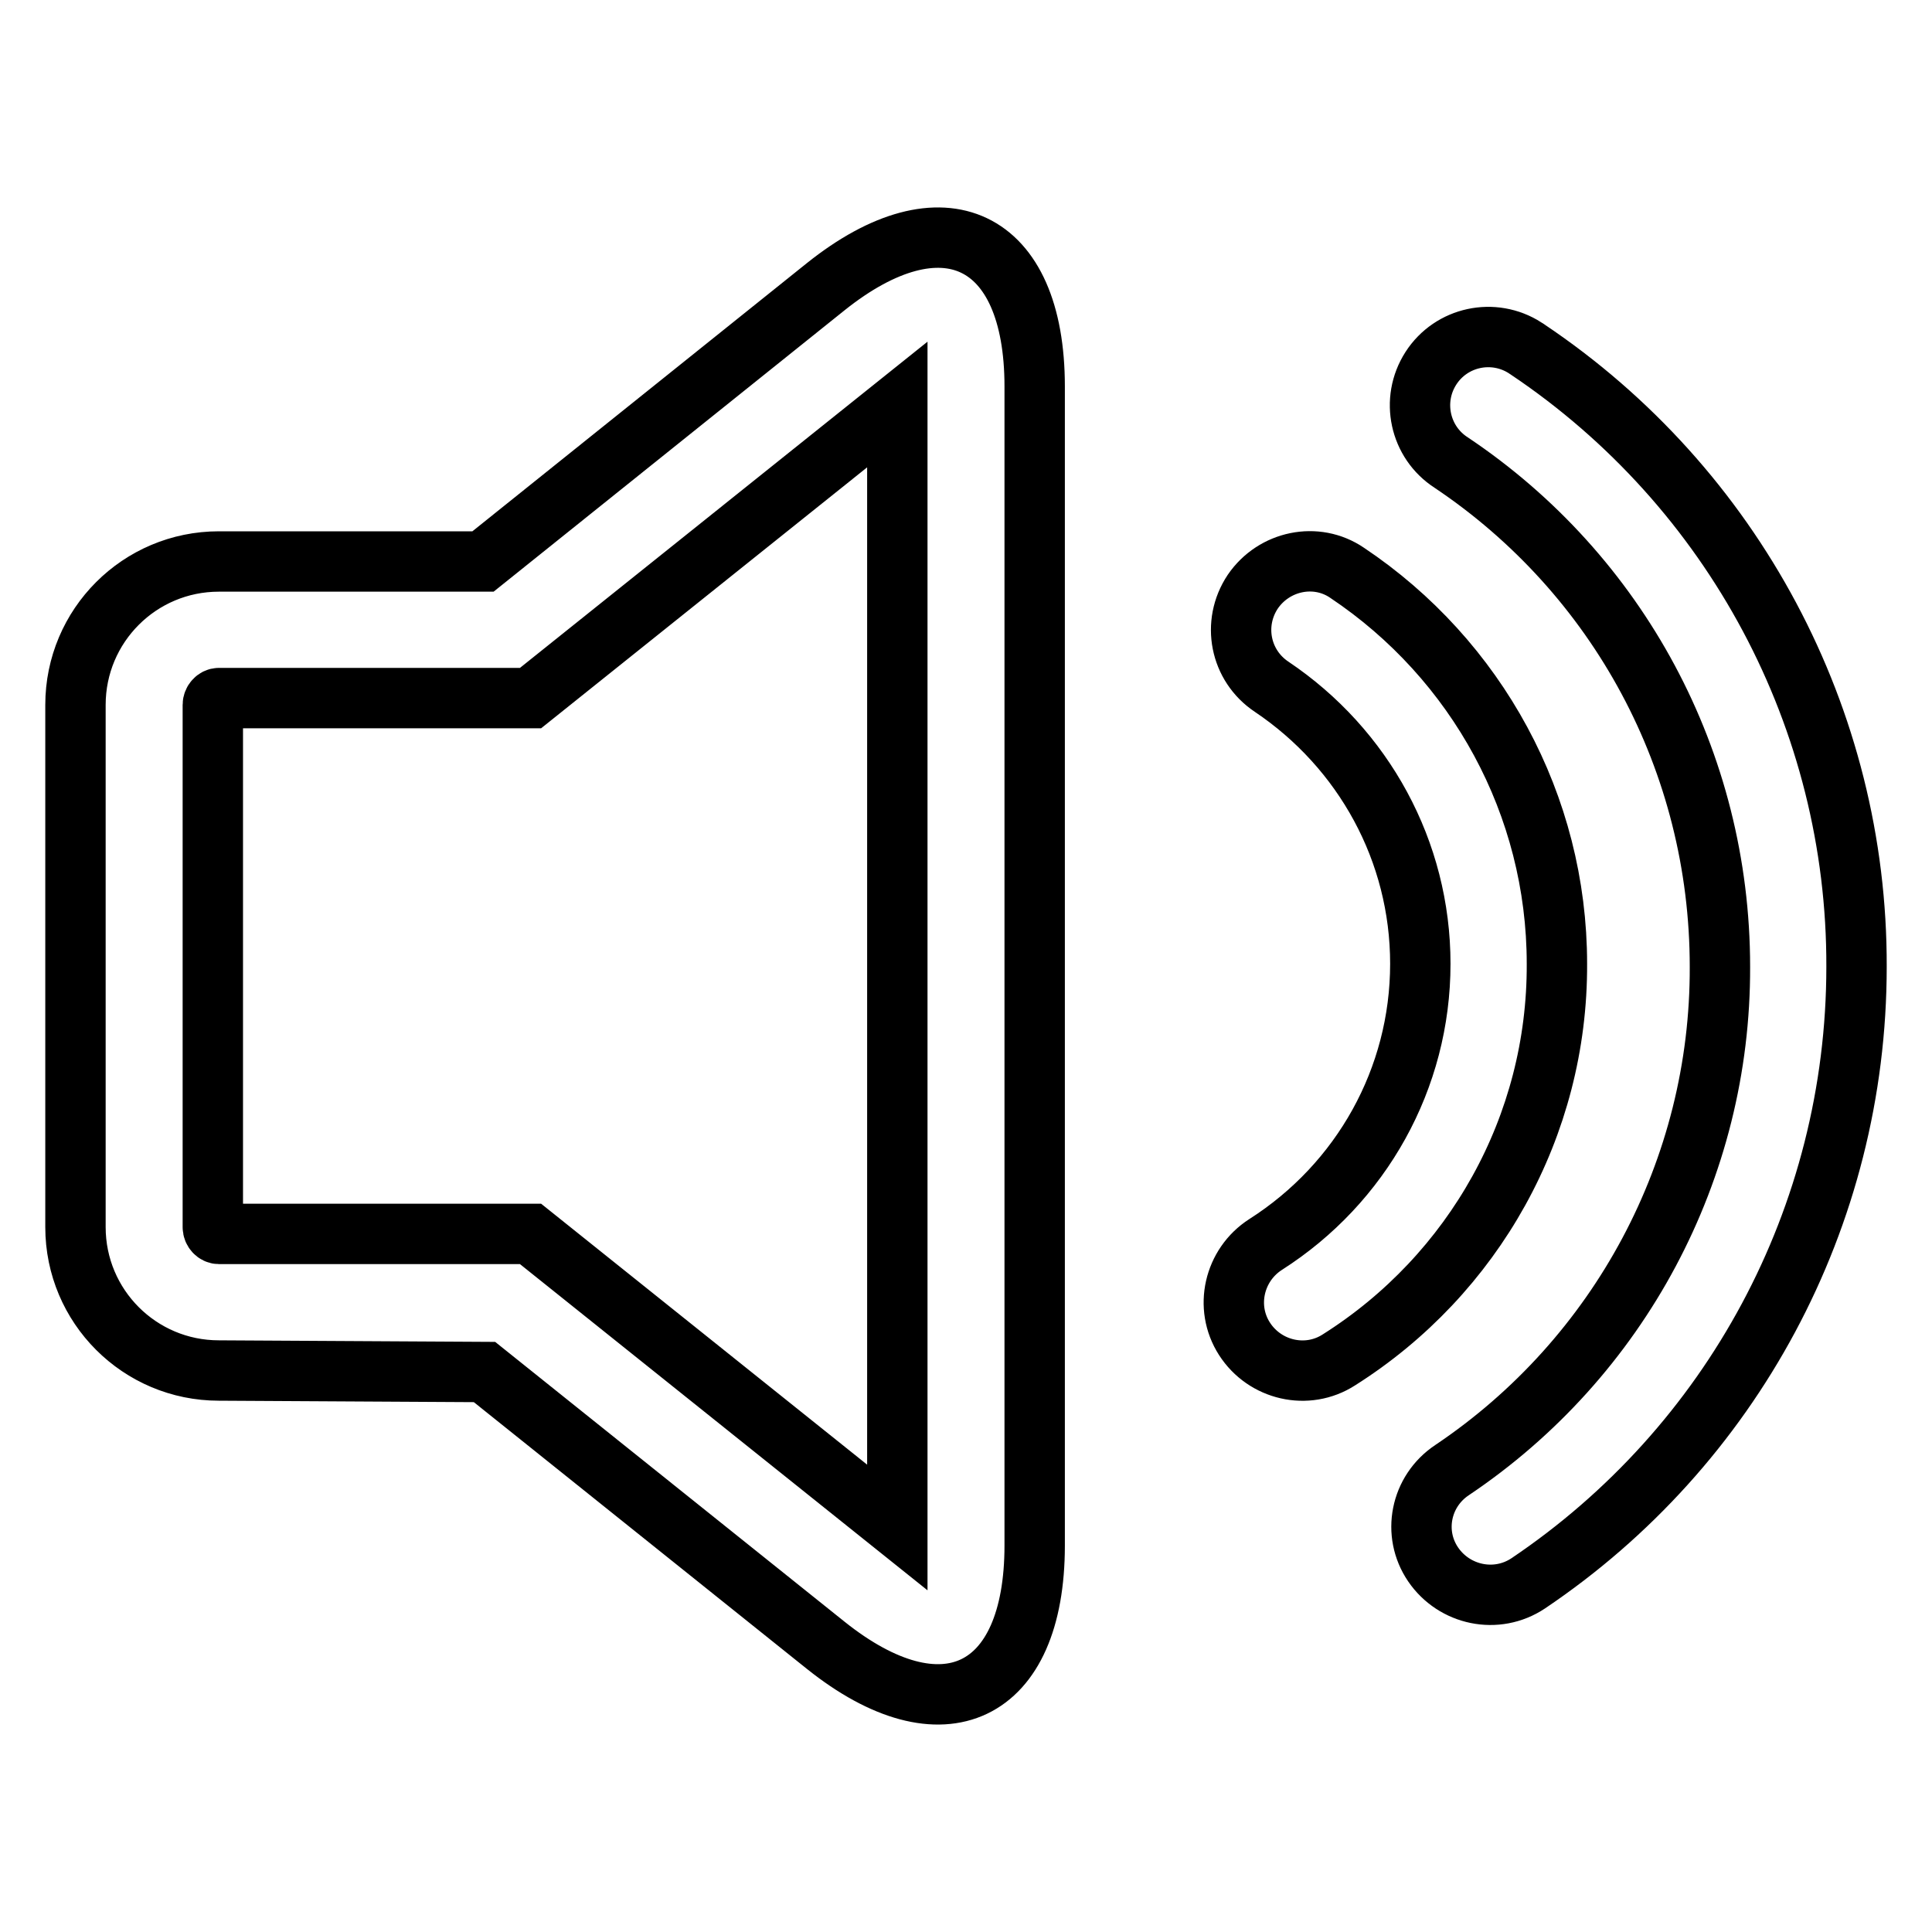
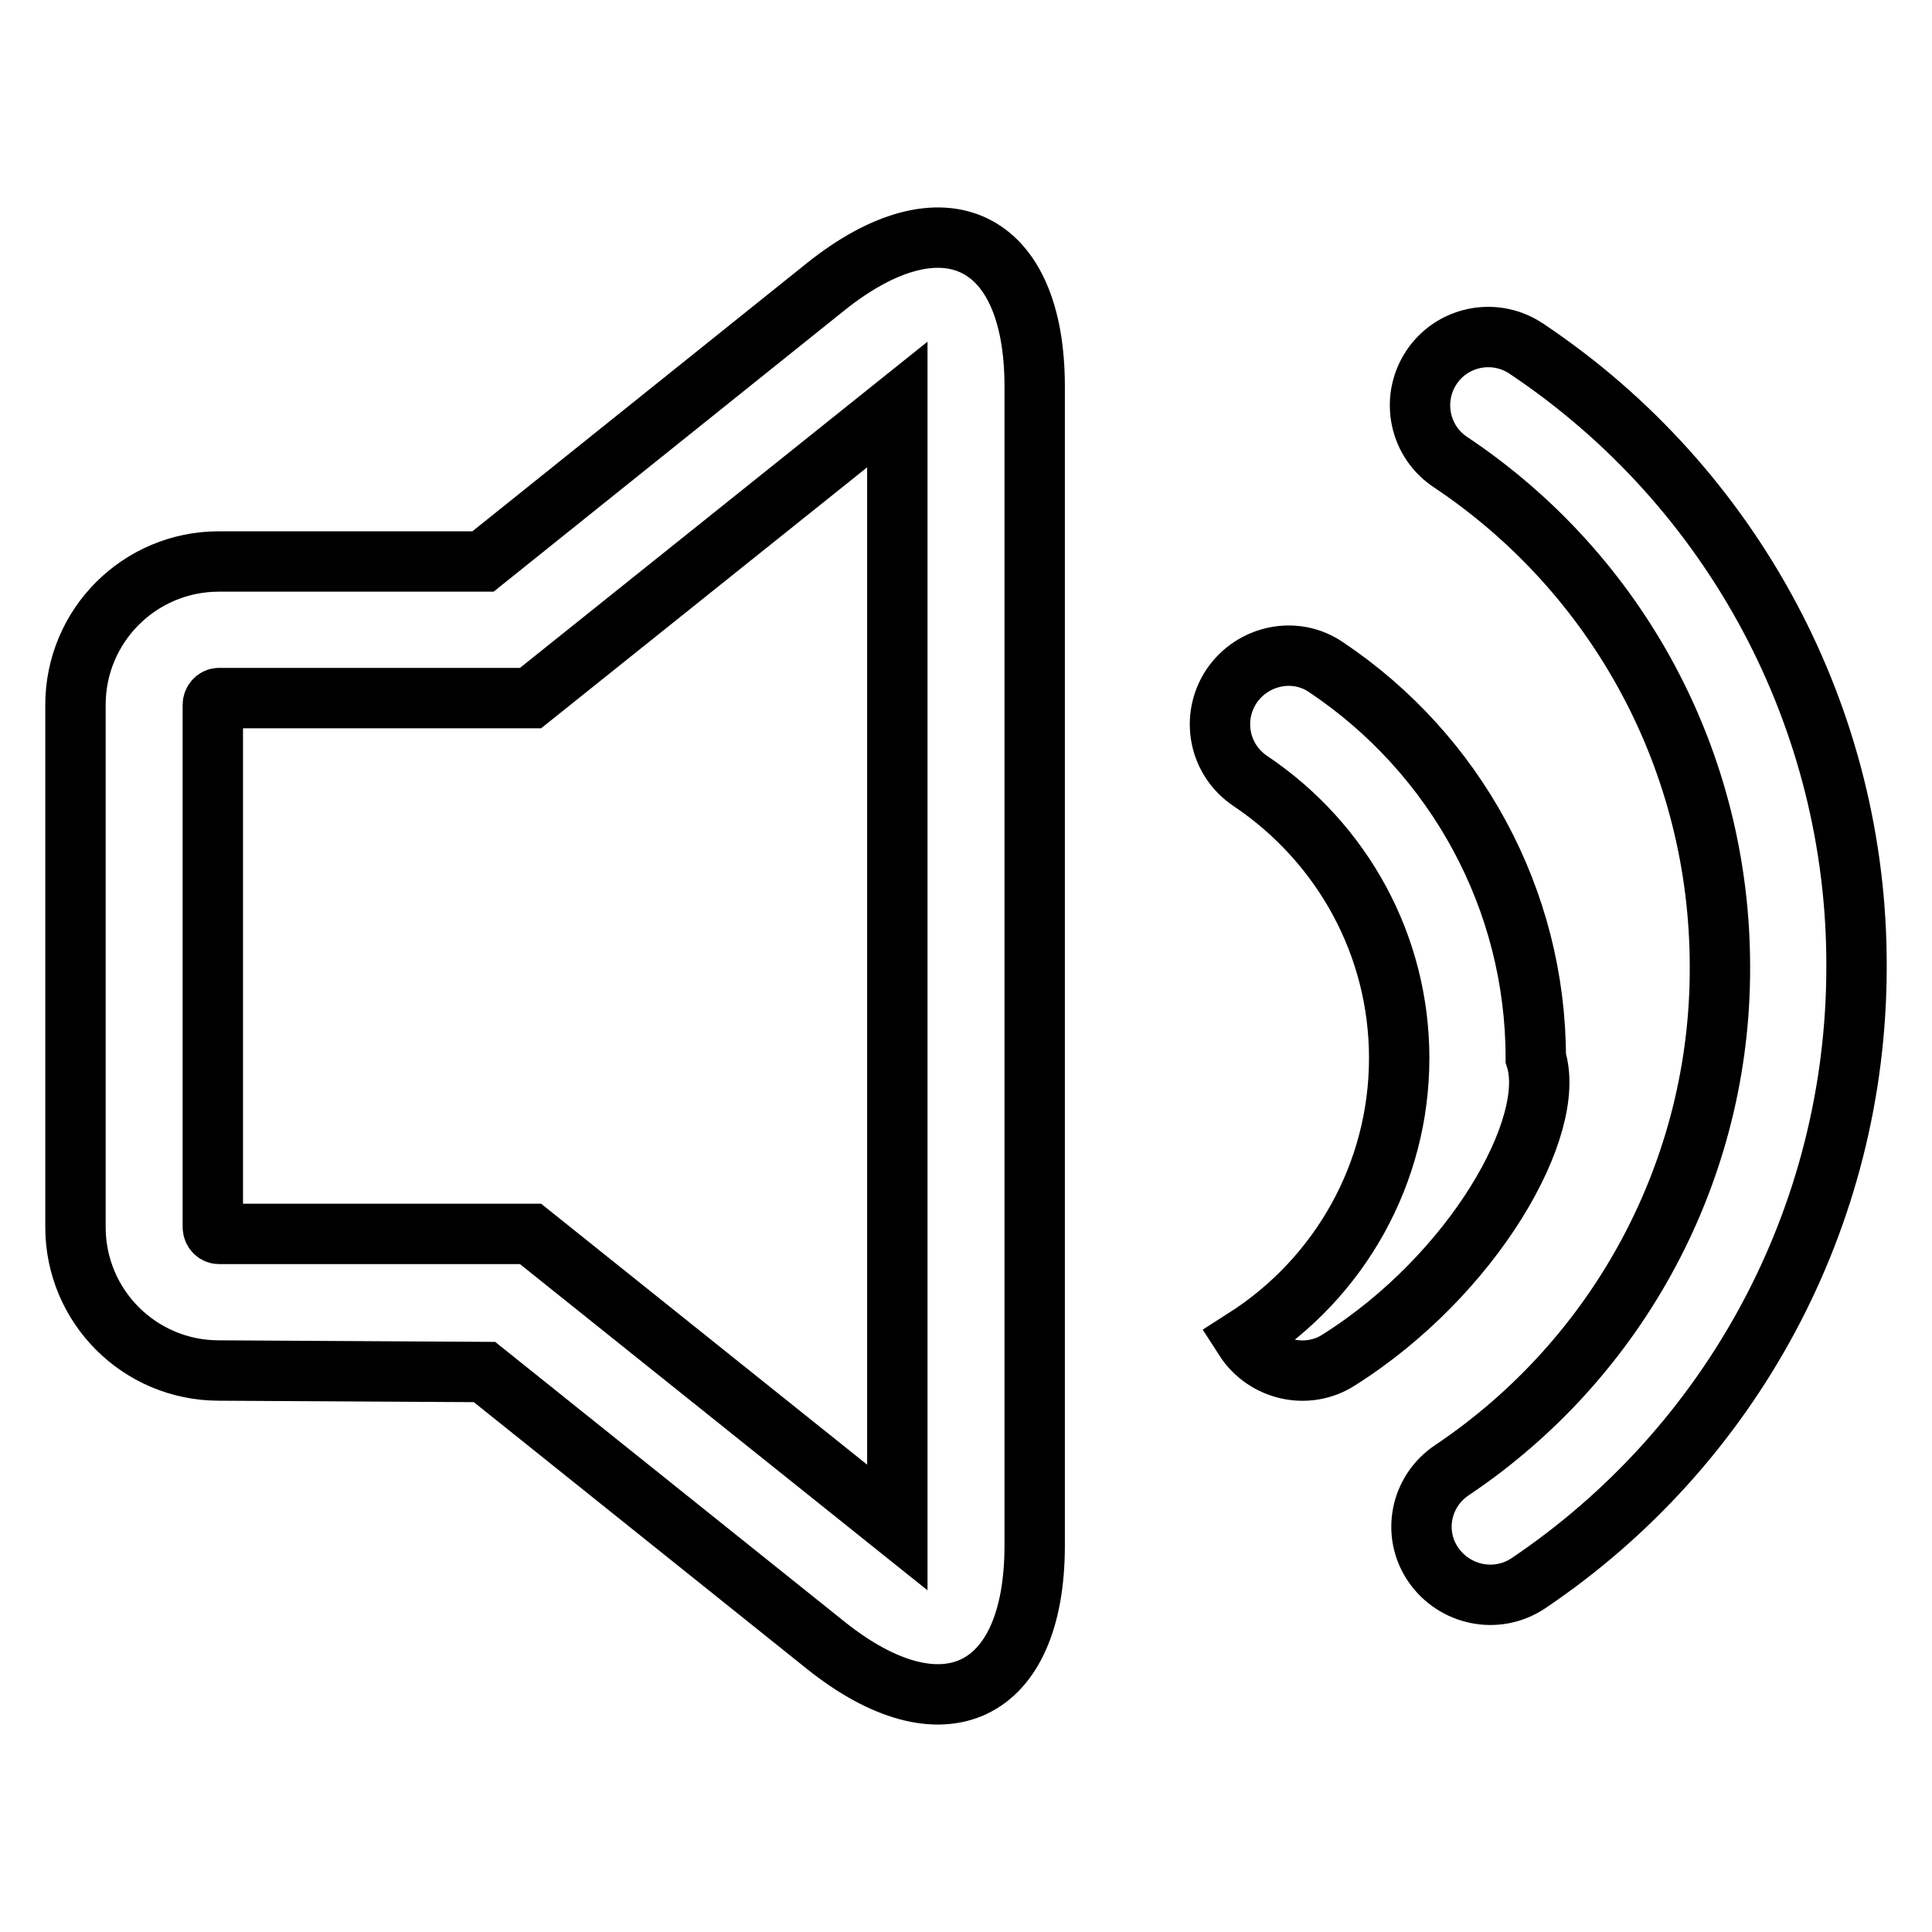
<svg xmlns="http://www.w3.org/2000/svg" version="1.1" x="0px" y="0px" viewBox="0 0 256 256" enable-background="new 0 0 256 256" xml:space="preserve">
  <g>
-     <path stroke-width="8" fill-opacity="0" stroke="#000000" d="M70.3,92.5H29c-0.4,0-0.8,0.4-0.8,0.9v69.2c0,0.5,0.4,0.9,0.8,0.9h41.3l48.6,38.9V53.6L70.3,92.5L70.3,92.5 z M29,181.6c-10.5,0-19-8.5-19-19V93.4c0-10.5,8.5-19,19-19h35L109.4,38c15.5-12.4,27.7-6.6,27.7,13.2v153.6 c0,19.8-12.2,25.6-27.7,13.2l-45.2-36.2L29,181.6z M202.5,209.8c-4.2,2.8-9.8,1.6-12.6-2.5c-2.8-4.1-1.7-9.7,2.5-12.5 c22.2-14.9,35.6-39.9,35.5-66.7c0-27.2-13.5-52-35.6-66.8c-4.2-2.7-5.4-8.3-2.7-12.5s8.3-5.4,12.5-2.7c0.1,0.1,0.2,0.1,0.3,0.2 c27.3,18.3,43.7,49,43.6,81.8C246,161.3,229.4,191.7,202.5,209.8L202.5,209.8z M177.4,180.2c-4.2,2.7-9.8,1.4-12.5-2.8 c-2.7-4.2-1.4-9.8,2.8-12.5c12.7-8.1,20.5-22,20.5-37.2c0-14.9-7.5-28.5-19.7-36.7c-4.2-2.8-5.3-8.4-2.5-12.6 c2.8-4.1,8.4-5.3,12.5-2.5c17.2,11.5,27.8,30.8,27.8,51.8C206.4,149.2,195.3,168.9,177.4,180.2L177.4,180.2z" />
+     <path stroke-width="8" fill-opacity="0" stroke="#000000" d="M70.3,92.5H29c-0.4,0-0.8,0.4-0.8,0.9v69.2c0,0.5,0.4,0.9,0.8,0.9h41.3l48.6,38.9V53.6L70.3,92.5L70.3,92.5 z M29,181.6c-10.5,0-19-8.5-19-19V93.4c0-10.5,8.5-19,19-19h35L109.4,38c15.5-12.4,27.7-6.6,27.7,13.2v153.6 c0,19.8-12.2,25.6-27.7,13.2l-45.2-36.2L29,181.6z M202.5,209.8c-4.2,2.8-9.8,1.6-12.6-2.5c-2.8-4.1-1.7-9.7,2.5-12.5 c22.2-14.9,35.6-39.9,35.5-66.7c0-27.2-13.5-52-35.6-66.8c-4.2-2.7-5.4-8.3-2.7-12.5s8.3-5.4,12.5-2.7c0.1,0.1,0.2,0.1,0.3,0.2 c27.3,18.3,43.7,49,43.6,81.8C246,161.3,229.4,191.7,202.5,209.8L202.5,209.8z M177.4,180.2c-4.2,2.7-9.8,1.4-12.5-2.8 c12.7-8.1,20.5-22,20.5-37.2c0-14.9-7.5-28.5-19.7-36.7c-4.2-2.8-5.3-8.4-2.5-12.6 c2.8-4.1,8.4-5.3,12.5-2.5c17.2,11.5,27.8,30.8,27.8,51.8C206.4,149.2,195.3,168.9,177.4,180.2L177.4,180.2z" />
  </g>
</svg>